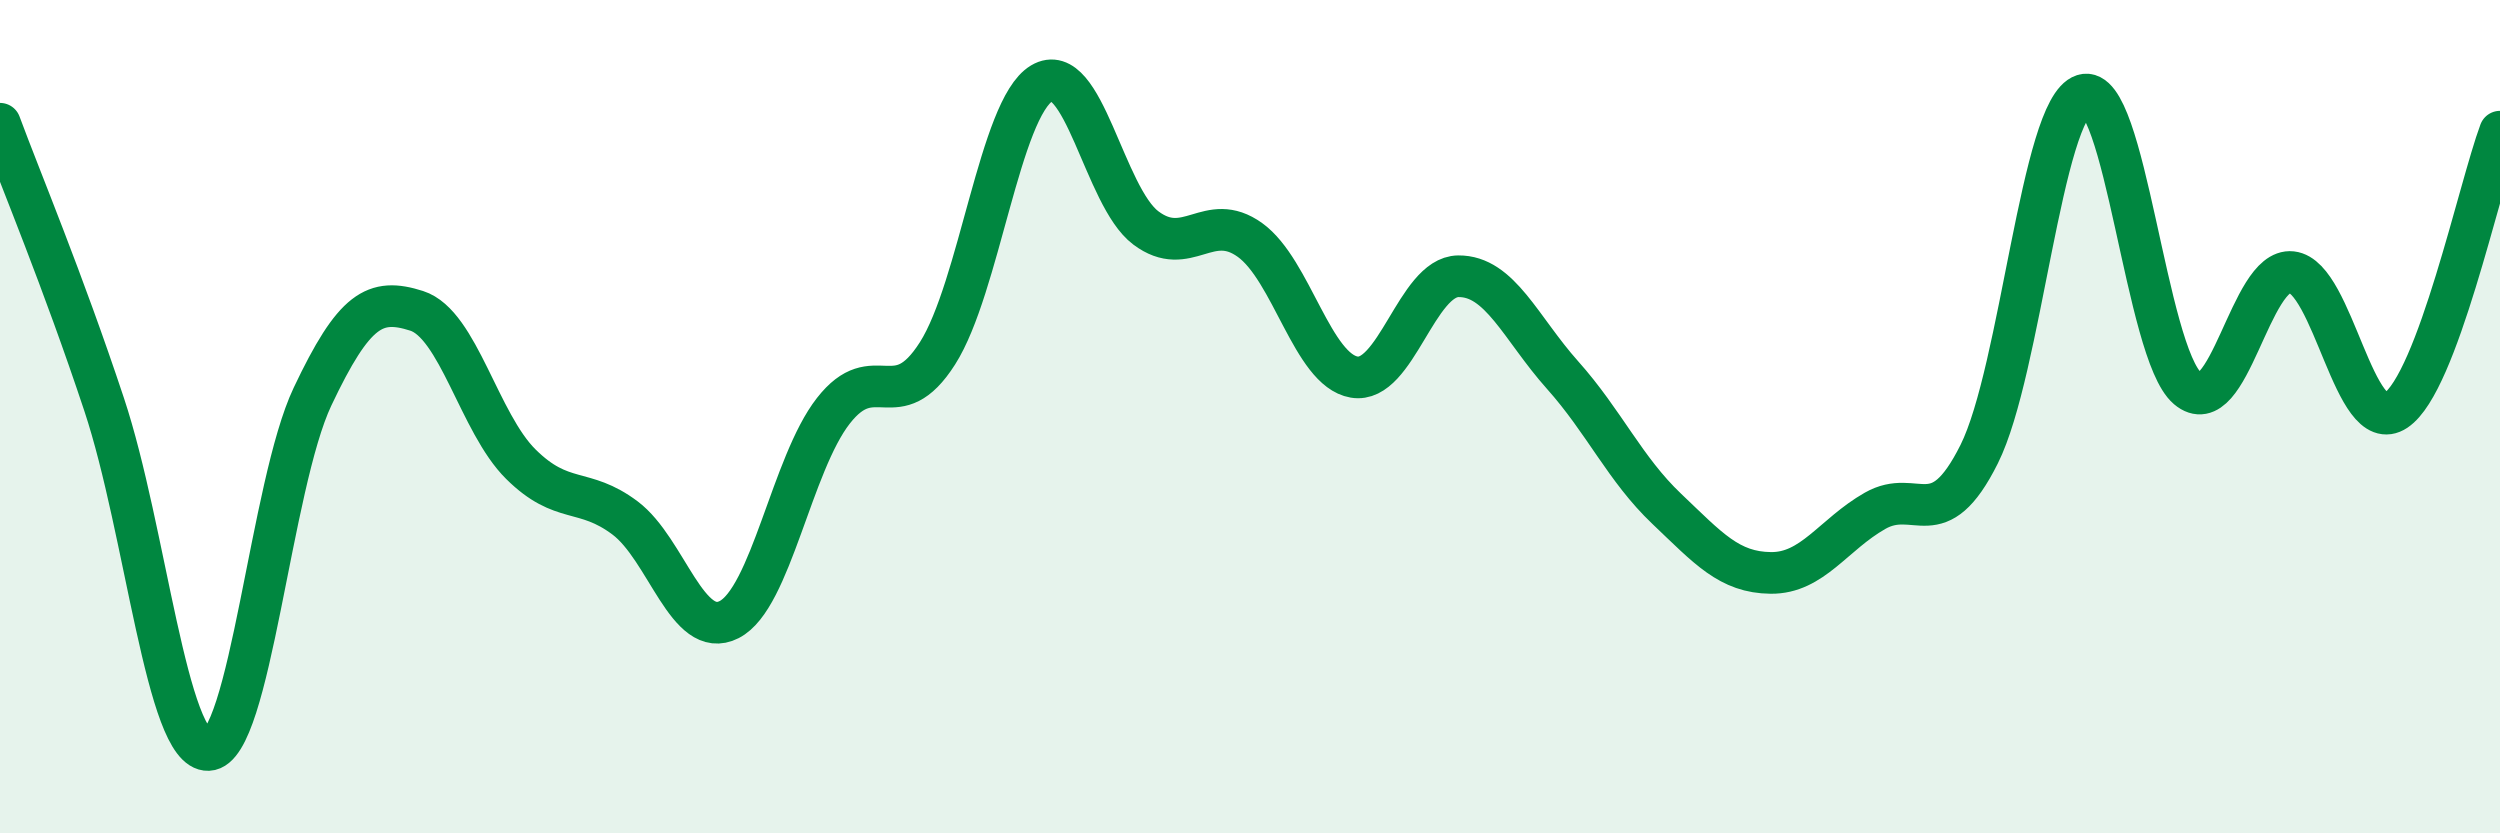
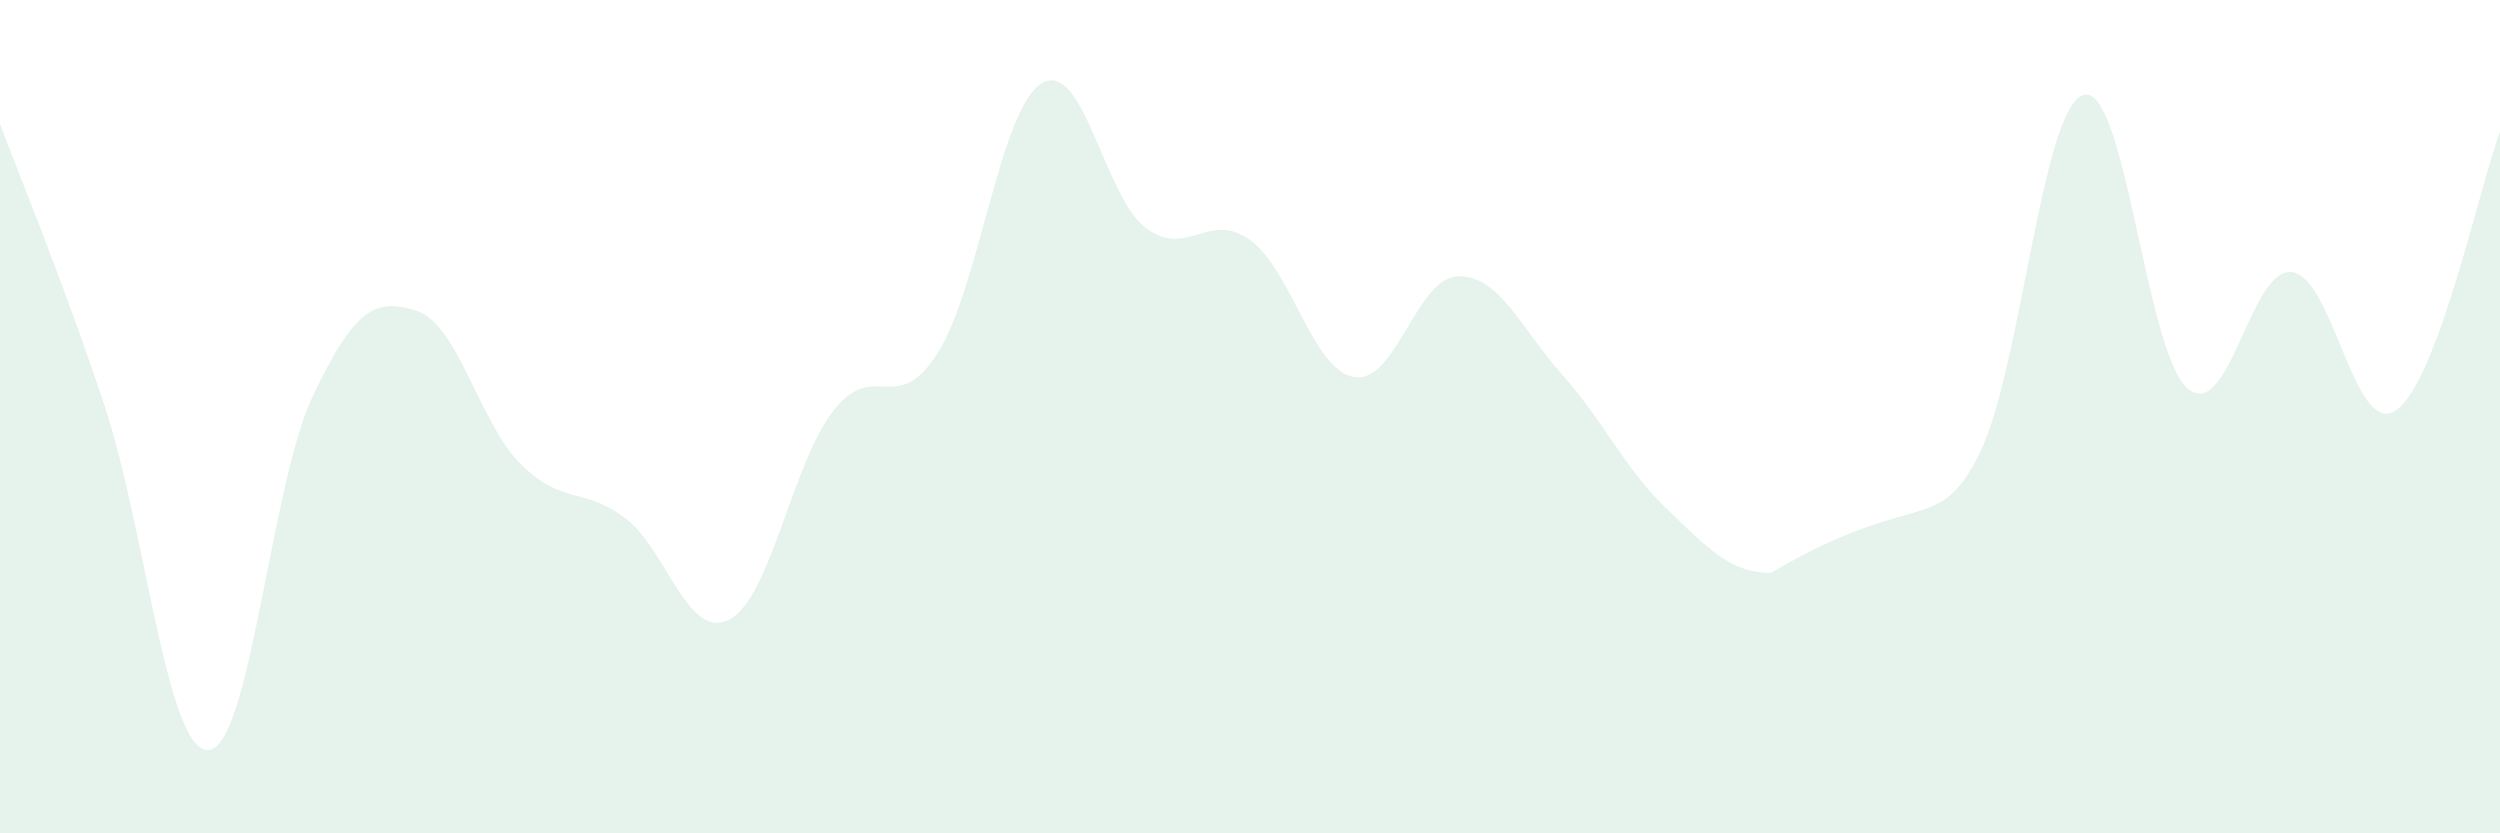
<svg xmlns="http://www.w3.org/2000/svg" width="60" height="20" viewBox="0 0 60 20">
-   <path d="M 0,2.97 C 0.5,4.32 1.5,6.7 2.5,9.71 C 3.5,12.72 4,18.04 5,18 C 6,17.96 6.5,11.63 7.5,9.52 C 8.5,7.41 9,7.14 10,7.46 C 11,7.78 11.5,10.15 12.5,11.14 C 13.5,12.13 14,11.68 15,12.43 C 16,13.18 16.5,15.38 17.5,14.87 C 18.5,14.36 19,11.14 20,9.86 C 21,8.58 21.5,10.05 22.5,8.48 C 23.5,6.91 24,2.6 25,2 C 26,1.4 26.5,4.72 27.5,5.47 C 28.5,6.22 29,5.04 30,5.76 C 31,6.48 31.5,8.88 32.5,9.05 C 33.5,9.22 34,6.64 35,6.63 C 36,6.62 36.5,7.88 37.5,9 C 38.5,10.12 39,11.26 40,12.21 C 41,13.16 41.5,13.74 42.5,13.75 C 43.5,13.76 44,12.83 45,12.26 C 46,11.69 46.5,12.9 47.5,10.9 C 48.5,8.9 49,2.6 50,2.28 C 51,1.96 51.5,8.47 52.5,9.32 C 53.5,10.17 54,6.42 55,6.53 C 56,6.64 56.5,10.52 57.5,9.85 C 58.5,9.18 59.5,4.5 60,3.16L60 20L0 20Z" fill="#008740" opacity="0.1" stroke-linecap="round" stroke-linejoin="round" />
-   <path d="M 0,2.97 C 0.5,4.32 1.5,6.7 2.5,9.71 C 3.5,12.72 4,18.04 5,18 C 6,17.96 6.5,11.63 7.5,9.52 C 8.5,7.41 9,7.14 10,7.46 C 11,7.78 11.5,10.15 12.5,11.14 C 13.5,12.13 14,11.68 15,12.43 C 16,13.18 16.5,15.38 17.5,14.87 C 18.5,14.36 19,11.14 20,9.86 C 21,8.58 21.5,10.05 22.5,8.48 C 23.5,6.91 24,2.6 25,2 C 26,1.4 26.5,4.72 27.5,5.47 C 28.5,6.22 29,5.04 30,5.76 C 31,6.48 31.5,8.88 32.5,9.05 C 33.5,9.22 34,6.64 35,6.63 C 36,6.62 36.5,7.88 37.5,9 C 38.5,10.12 39,11.26 40,12.21 C 41,13.16 41.5,13.74 42.5,13.75 C 43.5,13.76 44,12.83 45,12.26 C 46,11.69 46.5,12.9 47.5,10.9 C 48.5,8.9 49,2.6 50,2.28 C 51,1.96 51.5,8.47 52.5,9.32 C 53.5,10.17 54,6.42 55,6.53 C 56,6.64 56.5,10.52 57.5,9.85 C 58.5,9.18 59.5,4.5 60,3.16" stroke="#008740" stroke-width="1" fill="none" stroke-linecap="round" stroke-linejoin="round" />
+   <path d="M 0,2.97 C 0.5,4.32 1.5,6.7 2.5,9.71 C 3.5,12.72 4,18.04 5,18 C 6,17.96 6.5,11.63 7.5,9.52 C 8.5,7.41 9,7.14 10,7.46 C 11,7.78 11.5,10.15 12.5,11.14 C 13.5,12.13 14,11.68 15,12.43 C 16,13.18 16.5,15.38 17.5,14.87 C 18.5,14.36 19,11.14 20,9.86 C 21,8.58 21.5,10.05 22.5,8.48 C 23.5,6.91 24,2.6 25,2 C 26,1.4 26.5,4.72 27.5,5.47 C 28.5,6.22 29,5.04 30,5.76 C 31,6.48 31.5,8.88 32.5,9.05 C 33.5,9.22 34,6.64 35,6.63 C 36,6.62 36.5,7.88 37.5,9 C 38.5,10.12 39,11.26 40,12.21 C 41,13.16 41.5,13.74 42.5,13.75 C 46,11.69 46.5,12.9 47.5,10.9 C 48.5,8.9 49,2.6 50,2.28 C 51,1.96 51.5,8.47 52.5,9.32 C 53.5,10.17 54,6.42 55,6.53 C 56,6.64 56.5,10.52 57.5,9.85 C 58.5,9.18 59.5,4.5 60,3.16L60 20L0 20Z" fill="#008740" opacity="0.1" stroke-linecap="round" stroke-linejoin="round" />
</svg>